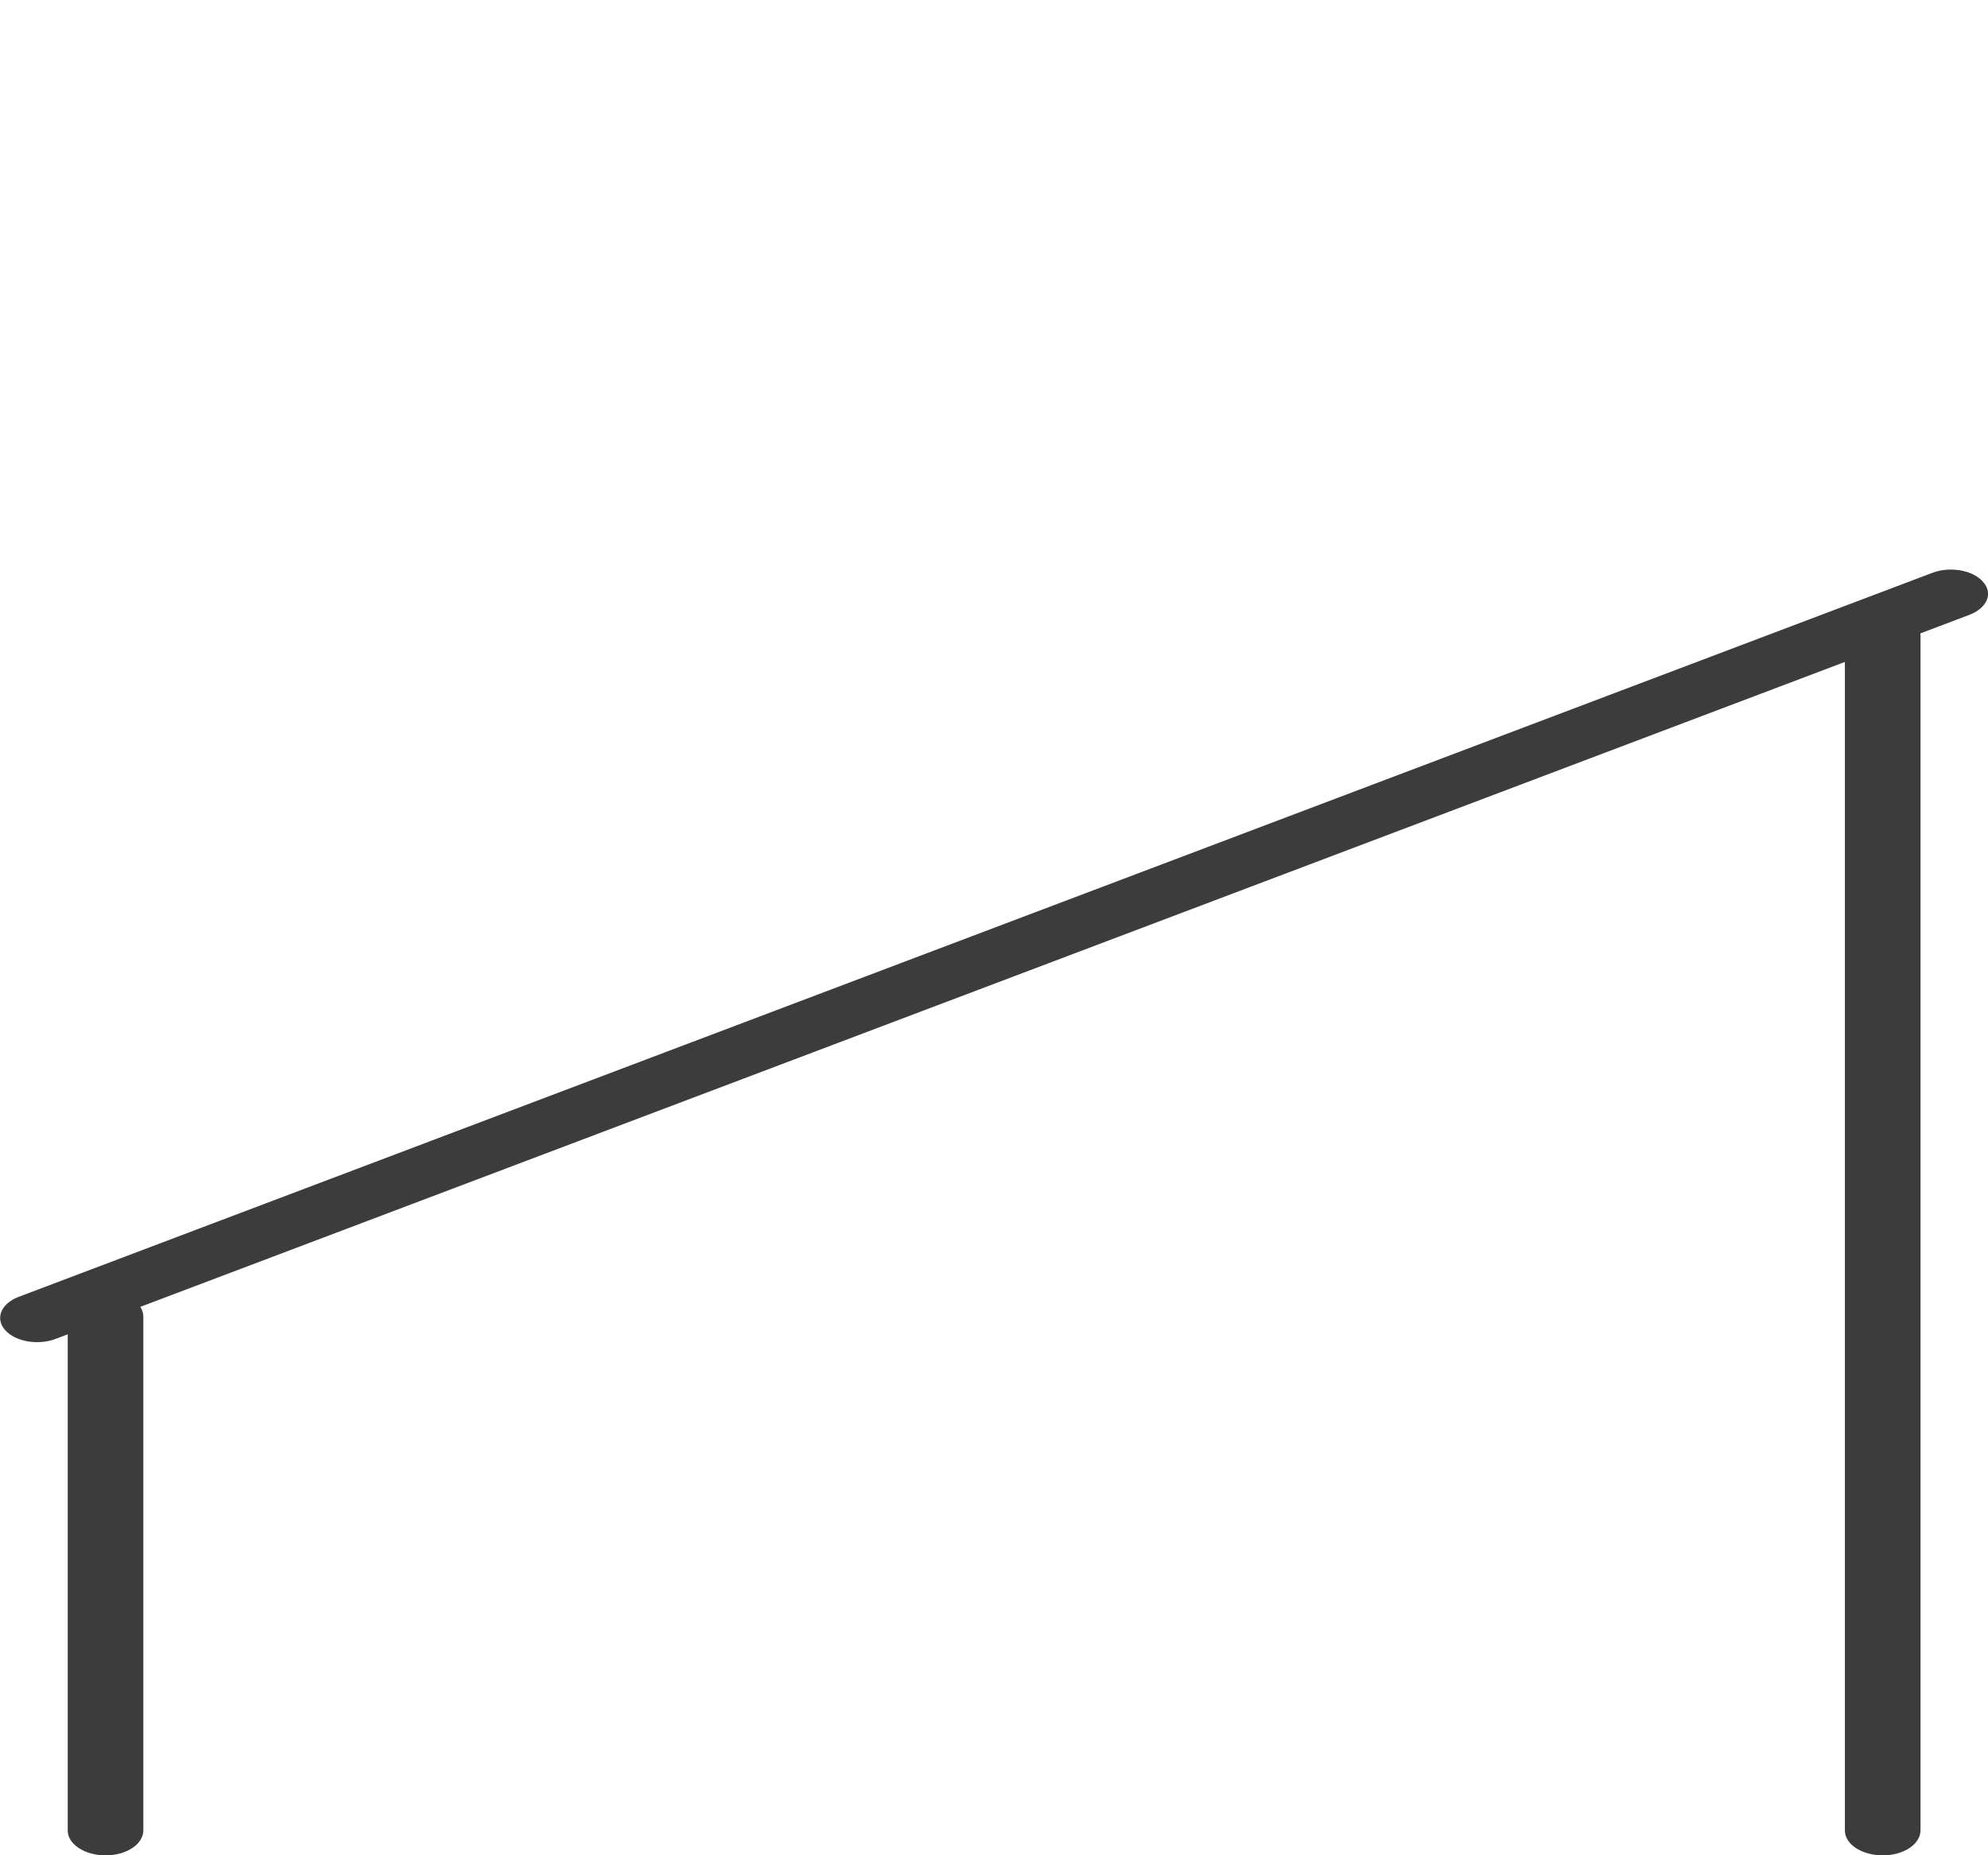
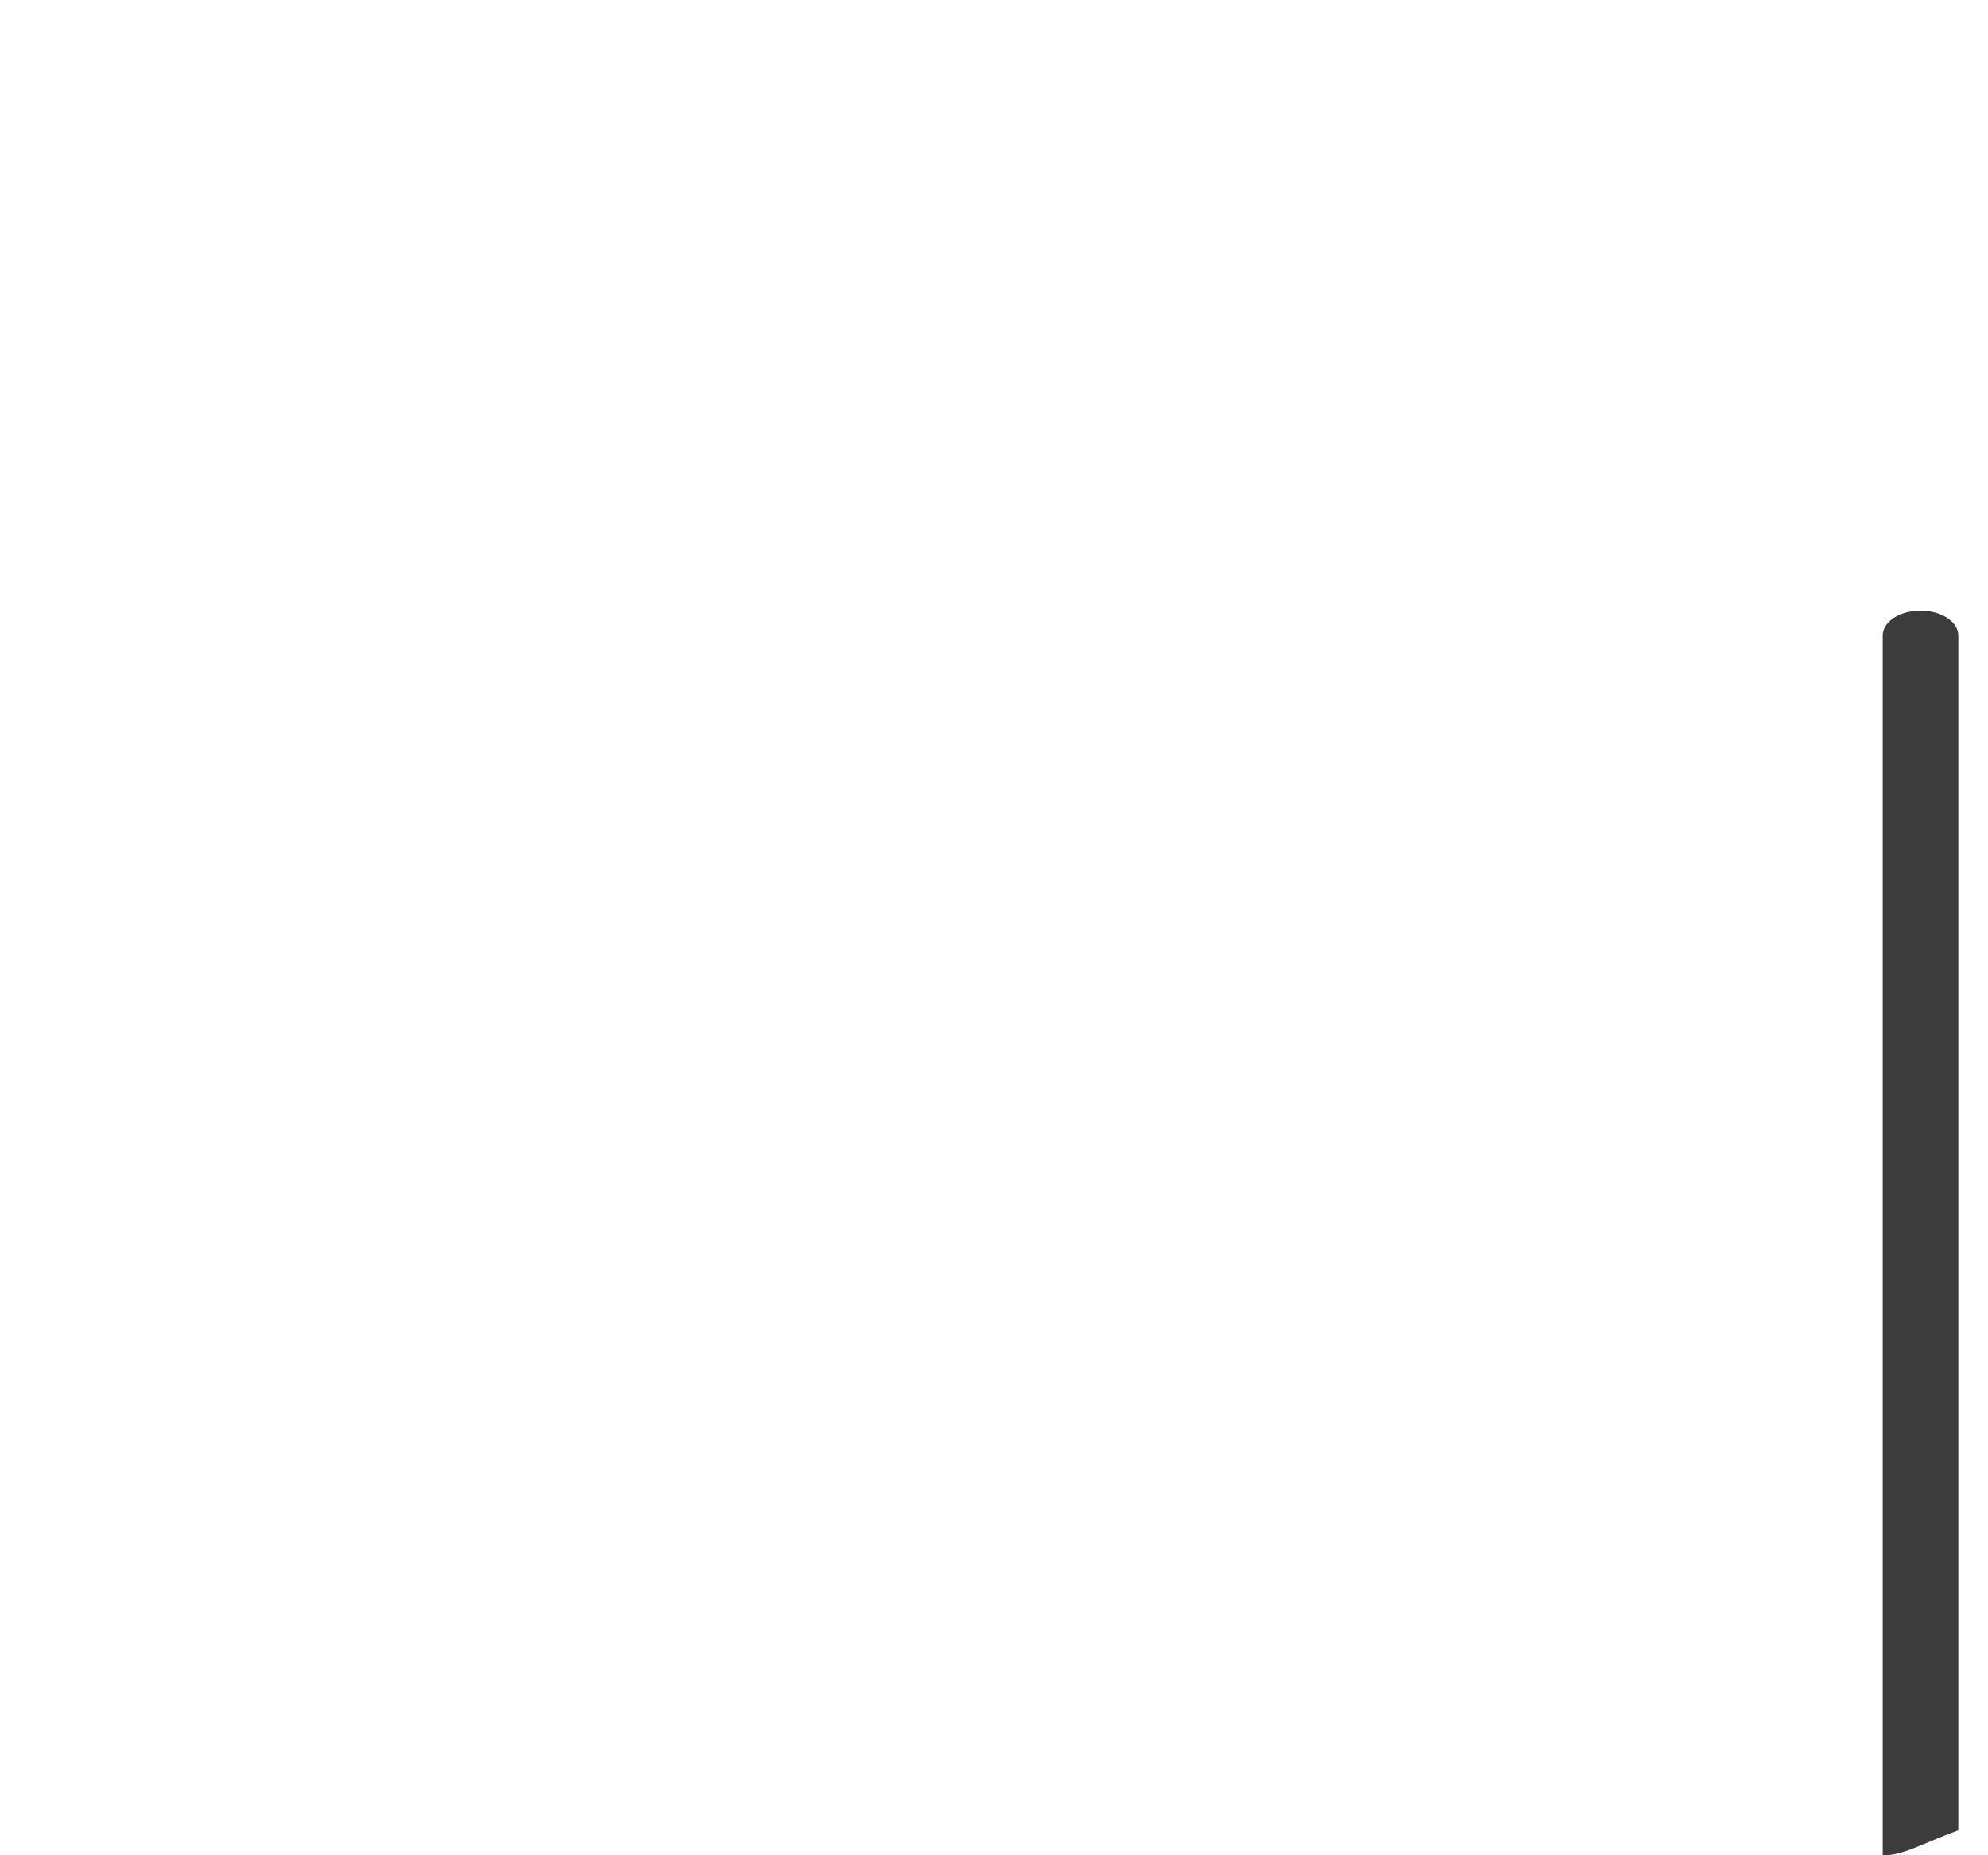
<svg xmlns="http://www.w3.org/2000/svg" version="1.1" id="Ebene_1" x="0px" y="0px" viewBox="0 0 857.1 800" style="enable-background:new 0 0 857.1 800;" xml:space="preserve">
  <style type="text/css">
	.st0{fill:#3C3C3C;}
</style>
-   <path class="st0" d="M849.1,265.1L24,577.3c-7.6,2.9-17.4,1.2-21.8-3.8l0,0c-4.4-5-1.8-11.4,5.8-14.3L833.1,247  c7.6-2.9,17.4-1.2,21.8,3.8l0,0C859.5,255.8,856.7,262.2,849.1,265.1z" />
  <g>
-     <path class="st0" d="M45.5,800L45.5,800c-9,0-16.3-4.8-16.3-10.7V567.7c0-5.9,7.3-10.7,16.3-10.7l0,0c9,0,16.3,4.8,16.3,10.7v221.5   C61.8,795.2,54.5,800,45.5,800z" />
-     <path class="st0" d="M811.7,800L811.7,800c-9,0-16.3-4.8-16.3-10.7V274c0-5.9,7.3-10.7,16.3-10.7l0,0c9,0,16.3,4.8,16.3,10.7v515.2   C828,795.2,820.7,800,811.7,800z" />
+     <path class="st0" d="M811.7,800L811.7,800V274c0-5.9,7.3-10.7,16.3-10.7l0,0c9,0,16.3,4.8,16.3,10.7v515.2   C828,795.2,820.7,800,811.7,800z" />
  </g>
</svg>